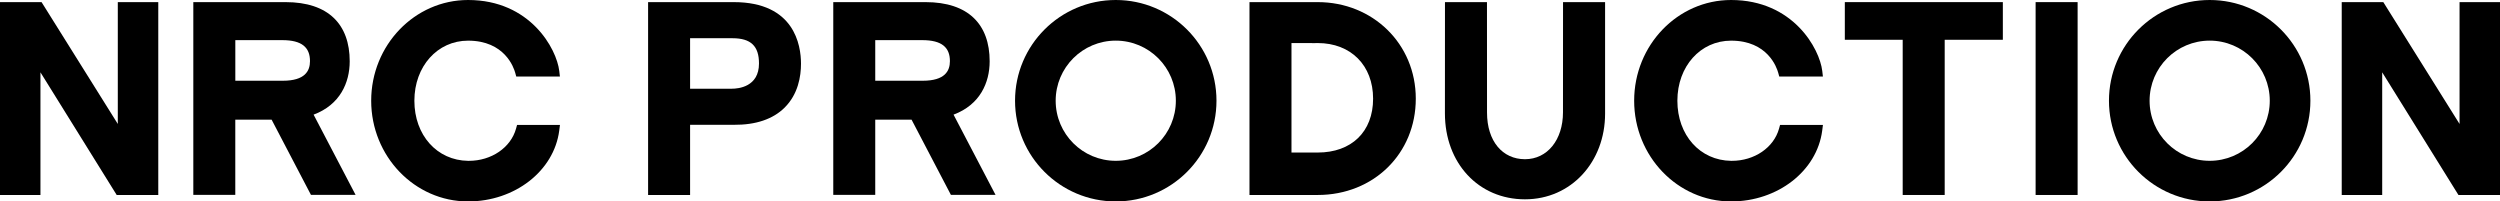
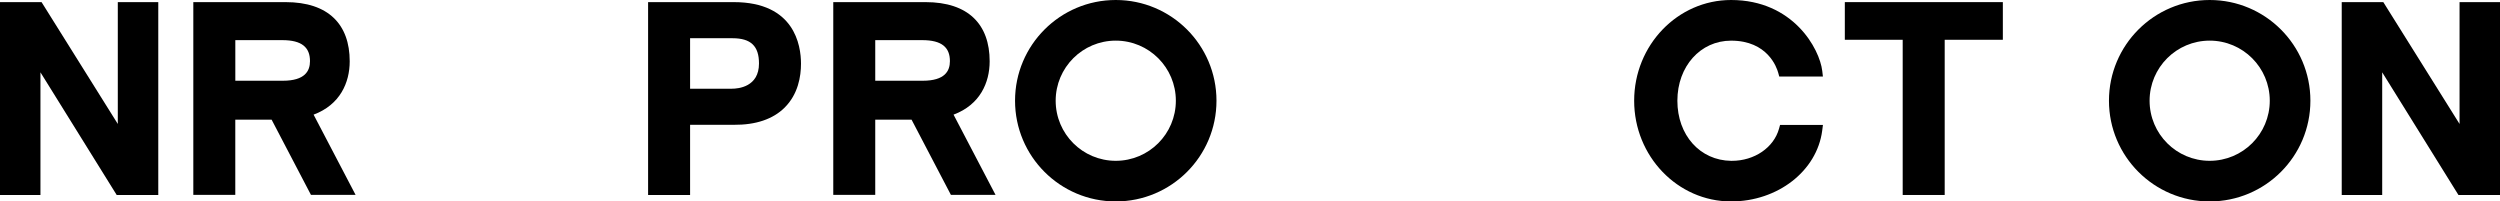
<svg xmlns="http://www.w3.org/2000/svg" id="_レイヤー_2" viewBox="0 0 967.3 77.94">
  <defs>
    <style>.cls-1{fill:#000;stroke-width:0px;}</style>
  </defs>
  <g id="_レイヤー_1-2">
-     <path class="cls-1" d="M200.06,48.34l-.39,1.42c-2.04,7.37-9.53,12.47-18.27,12.47-.09,0-.18,0-.26,0-12.06-.15-20.81-9.93-20.81-23.25s8.93-23.25,20.78-23.25c14.15,0,17.68,10.38,18.25,12.46l.39,1.43h16.89l-.25-2.15C215.38,18.85,205.12,0,181.11,0,160.44,0,143.62,17.48,143.62,38.97s16.82,38.97,37.49,38.97c18.08,0,33.24-11.79,35.27-27.42l.28-2.18h-16.6Z" />
    <path class="cls-1" d="M688.74,48.34l-.39,1.42c-2.04,7.37-9.53,12.47-18.27,12.47-.09,0-.18,0-.26,0-12.06-.15-20.81-9.93-20.81-23.25s8.93-23.25,20.78-23.25c14.15,0,17.68,10.38,18.25,12.46l.39,1.43h16.89l-.25-2.15C704.06,18.85,693.79,0,669.78,0c-20.67,0-37.49,17.48-37.49,38.97s16.82,38.97,37.49,38.97c18.08,0,33.24-11.79,35.27-27.42l.28-2.18h-16.6Z" />
    <path class="cls-1" d="M431.71,0c-21.52,0-38.97,17.45-38.97,38.97s17.45,38.97,38.97,38.97,38.97-17.45,38.97-38.97S453.24,0,431.71,0ZM431.71,62.22c-12.84,0-23.25-10.41-23.25-23.25s10.41-23.25,23.25-23.25,23.25,10.41,23.25,23.25-10.41,23.25-23.25,23.25Z" />
    <path class="cls-1" d="M854.97,0c-21.52,0-38.97,17.45-38.97,38.97s17.45,38.97,38.97,38.97,38.97-17.45,38.97-38.97S876.49,0,854.97,0ZM854.97,62.22c-12.84,0-23.25-10.41-23.25-23.25s10.41-23.25,23.25-23.25,23.25,10.41,23.25,23.25-10.41,23.25-23.25,23.25Z" />
    <polygon class="cls-1" points="45.58 .82 45.58 47.96 16.08 .82 0 .82 0 75.44 15.65 75.44 15.65 27.98 45.15 75.44 61.24 75.44 61.24 .82 45.58 .82" />
    <polygon class="cls-1" points="951.65 .82 951.65 47.96 922.15 .82 906.06 .82 906.06 75.44 921.72 75.44 921.72 27.98 951.22 75.44 967.3 75.44 967.3 .82 951.65 .82" />
    <path class="cls-1" d="M283.91.82h-33.15v74.62h16.25v-27.15h16.89c8.56.07,15.21-2.2,19.7-6.67,5.23-5.2,6.32-12.1,6.32-16.97,0-7.17-2.53-23.83-26.01-23.83ZM293.67,24.56c0,9.06-8,9.76-10.46,9.76h-16.2V14.79h16.4c7.09,0,10.26,3.01,10.26,9.76Z" />
-     <rect class="cls-1" x="787.62" y=".82" width="16.25" height="74.62" />
-     <path class="cls-1" d="M509.86.82h-26.41v74.62h26.41c21.63,0,37.94-16.02,37.94-37.26S531.14.82,509.86.82ZM509.86,16.66c12.81,0,21.42,8.65,21.42,21.52s-8.41,20.84-21.42,20.84h-10.16V16.66h7.94v.04l2.22-.04Z" />
    <polygon class="cls-1" points="713.8 .82 713.8 15.39 736.19 15.39 736.19 75.44 752.44 75.44 752.44 15.39 774.94 15.39 774.94 .82 713.8 .82" />
    <path class="cls-1" d="M121.35,44.35c10.24-3.82,13.96-12.39,13.96-20.64,0-14.28-8.26-22.89-24.8-22.89h-35.71v74.59h16.24v-29.12h14.05l15.23,29.12h17.27l-16.25-31.05ZM91.05,31.24v-15.71h18.18c7.61,0,10.71,2.84,10.71,8.13,0,3.75-1.89,7.58-10.51,7.58h-18.38Z" />
    <path class="cls-1" d="M368.96,44.35c10.24-3.82,13.96-12.39,13.96-20.64,0-14.28-8.26-22.89-24.8-22.89h-35.71v74.59h16.24v-29.12h14.05l15.23,29.12h17.27l-16.25-31.05ZM338.65,31.24v-15.71h18.18c7.61,0,10.71,2.84,10.71,8.13,0,3.75-1.89,7.58-10.51,7.58h-18.38Z" />
-     <path class="cls-1" d="M604.77.82s-.02,33.85-.02,42.62c0,10.69-6.05,18.16-14.71,18.16s-14.68-6.92-14.68-18.05c0-8.38-.02-42.73-.02-42.73h-16.25s-.02,27.55-.02,43.06c0,19.26,13.02,33.24,30.97,33.24s31-14.55,31-33.13V.82s-16.27,0-16.27,0Z" />
  </g>
</svg>